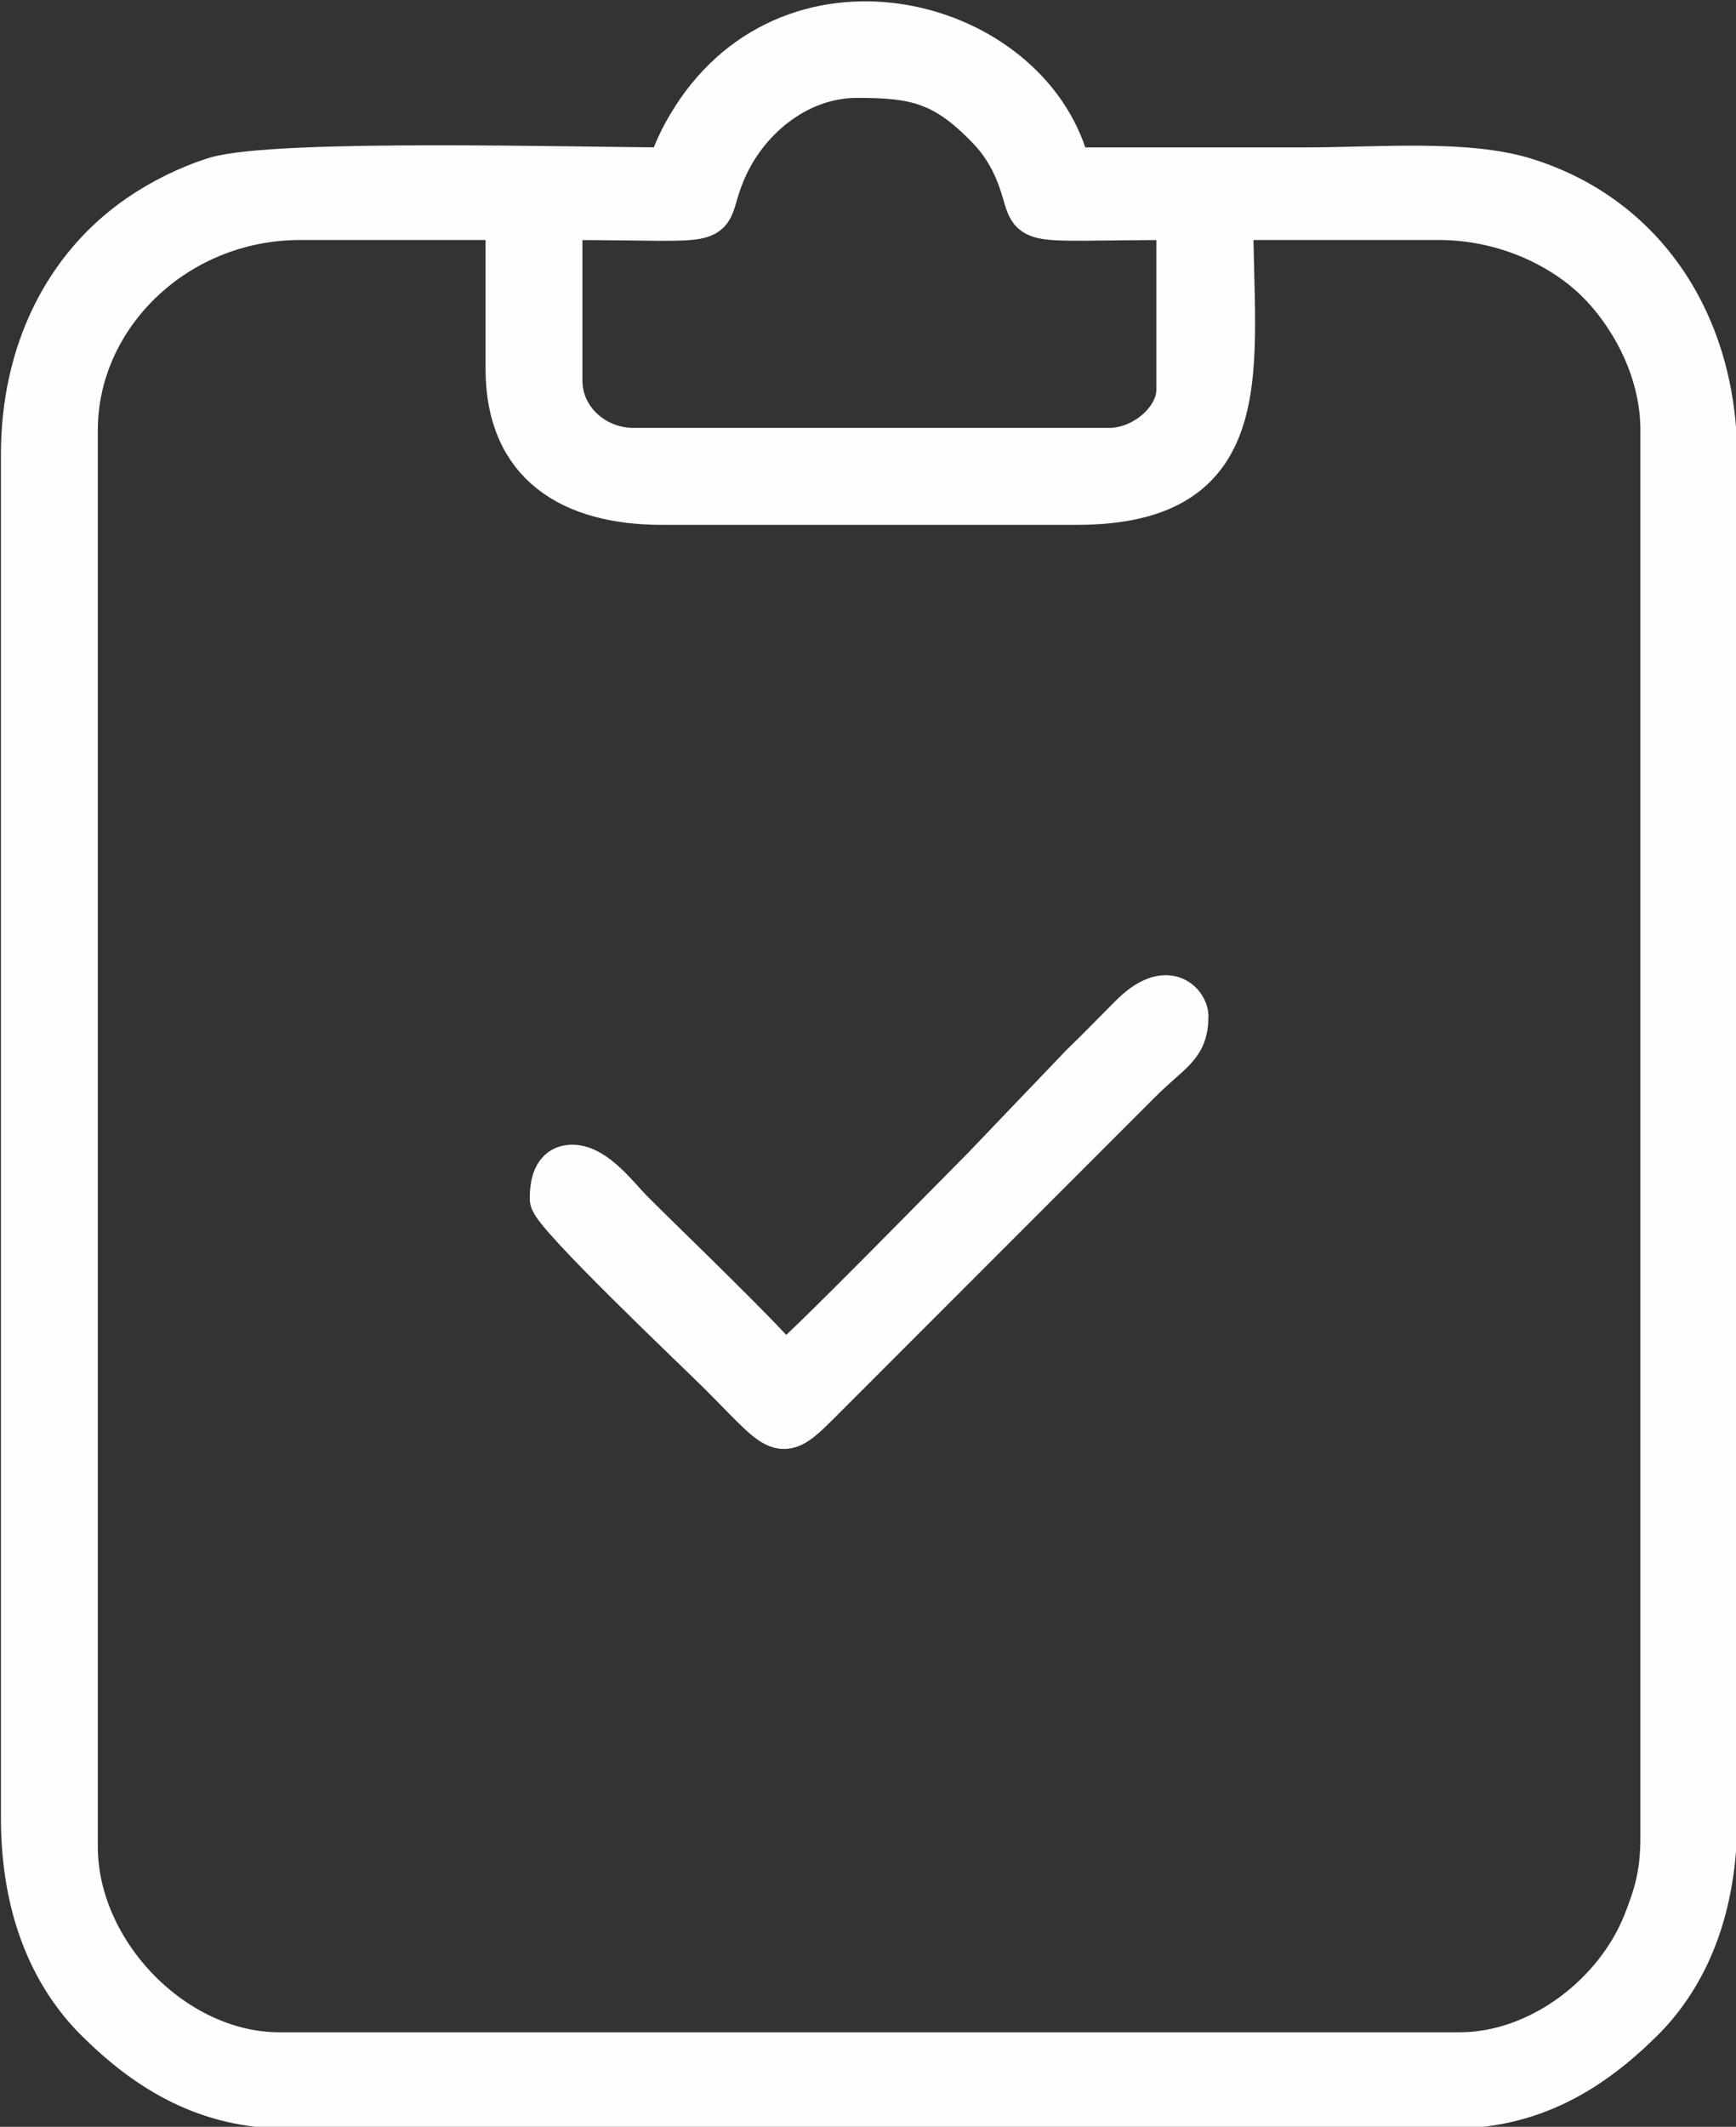
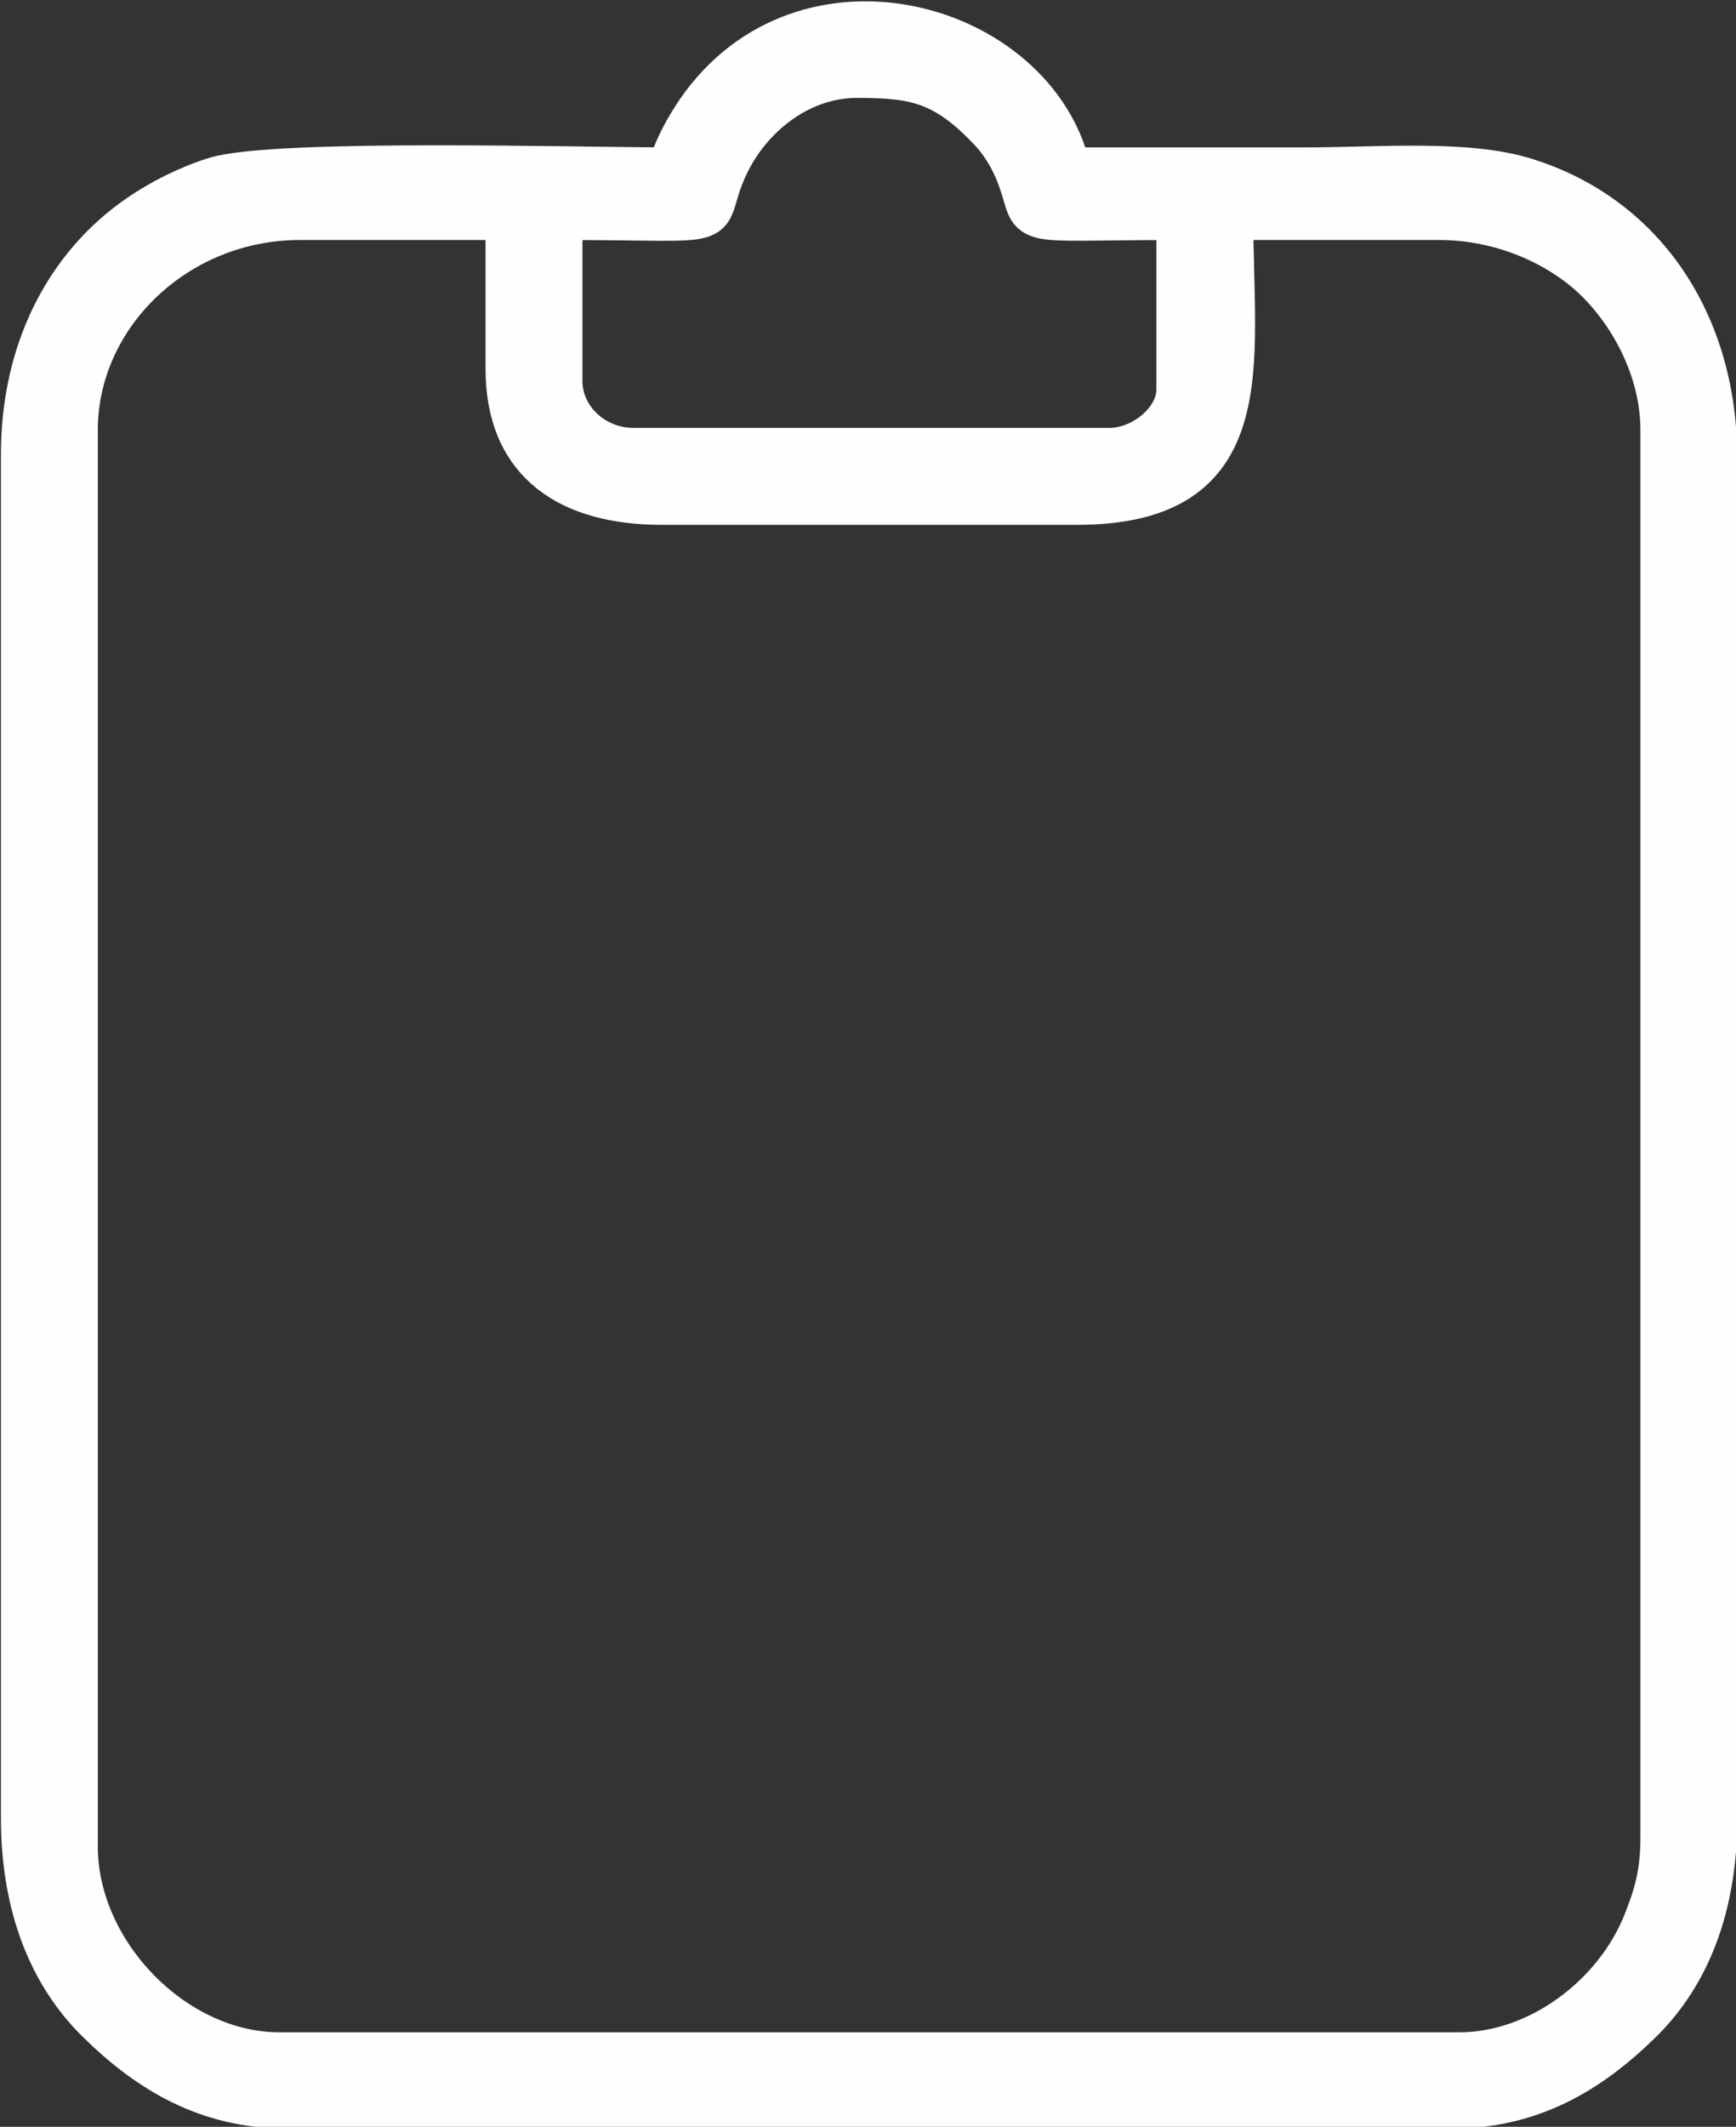
<svg xmlns="http://www.w3.org/2000/svg" xmlns:ns1="http://sodipodi.sourceforge.net/DTD/sodipodi-0.dtd" xmlns:ns2="http://www.inkscape.org/namespaces/inkscape" xml:space="preserve" width="77" height="94.271" version="1.1" style="clip-rule:evenodd;fill-rule:evenodd;image-rendering:optimizeQuality;shape-rendering:geometricPrecision;text-rendering:geometricPrecision" viewBox="0 0 2037.292 2494.258" id="svg13" ns1:docname="icon3_1.svg" ns2:version="0.92.1 r15371">
  <rect x="0" y="0" width="2037.292" height="2494.258" fill="#333333" stroke="none" />
  <ns1:namedview pagecolor="#ffffff" bordercolor="#666666" borderopacity="1" objecttolerance="10" gridtolerance="10" guidetolerance="10" ns2:pageopacity="0" ns2:pageshadow="2" ns2:window-width="1920" ns2:window-height="1017" id="namedview15" showgrid="false" units="px" fit-margin-top="0" fit-margin-left="0" fit-margin-right="0" fit-margin-bottom="0" ns2:zoom="0.2102413" ns2:cx="112.30016" ns2:cy="-8.6824887" ns2:window-x="-8" ns2:window-y="-8" ns2:window-maximized="1" ns2:current-layer="svg13" />
  <defs id="defs4">
    <style type="text/css" id="style2">
    .str0 {stroke:#FEFEFE;stroke-width:70.55}
    .fil0 {fill:#FEFEFE}
   </style>
  </defs>
  <g id="Слой_x0020_1" transform="matrix(0.731,0,0,0.731,-5502.398,-8191.026)">
    <g id="_1903253752496">
      <path class="fil0 str0" d="M 9870,14501 H 7976 c -170,0 -327,-163 -327,-333 v -2273 c 0,-183 160,-340 360,-340 h 333 v 242 c 0,153 103,215 248,215 h 666 c 296,0 248,-221 248,-457 h 333 c 105,0 195,44 250,96 54,51 109,142 109,244 v 2259 c 0,58 -11,93 -28,136 -46,116 -169,211 -298,211 z M 8427,11816 v -261 c 285,0 224,17 261,-72 34,-84 117,-156 215,-156 92,0 140,9 211,83 20,20 37,47 48,76 33,85 -19,69 257,69 v 275 c 0,50 -56,97 -111,97 h -764 c -62,0 -117,-48 -117,-111 z m 176,-339 c -142,0 -629,-14 -729,15 -45,14 -88,36 -123,60 -118,81 -187,218 -187,382 v 2188 c 0,144 46,252 120,325 82,81 176,138 305,138 h 1868 c 129,0 223,-57 305,-138 74,-73 119,-181 119,-325 v -2181 c 0,-215 -113,-387 -304,-447 -95,-30 -237,-17 -355,-17 -127,0 -253,0 -379,0 -55,-234 -424,-340 -595,-93 -17,25 -38,61 -45,93 z" id="path7" ns2:connector-curvature="0" style="fill:#fefefe;stroke:#fefefe;stroke-width:70.55" />
-       <path class="fil0 str0" d="m 8786,13397 c -21,-31 -193,-196 -244,-247 -22,-22 -59,-73 -96,-73 -30,0 -33,31 -33,52 0,22 237,246 270,279 112,112 92,113 189,17 l 484,-484 c 51,-51 76,-56 76,-106 0,-17 -30,-59 -90,2 -27,27 -50,51 -78,78 l -157,164 c -47,47 -292,298 -321,318 z" id="path9" ns2:connector-curvature="0" style="fill:#fefefe;stroke:#fefefe;stroke-width:70.55" />
    </g>
  </g>
</svg>